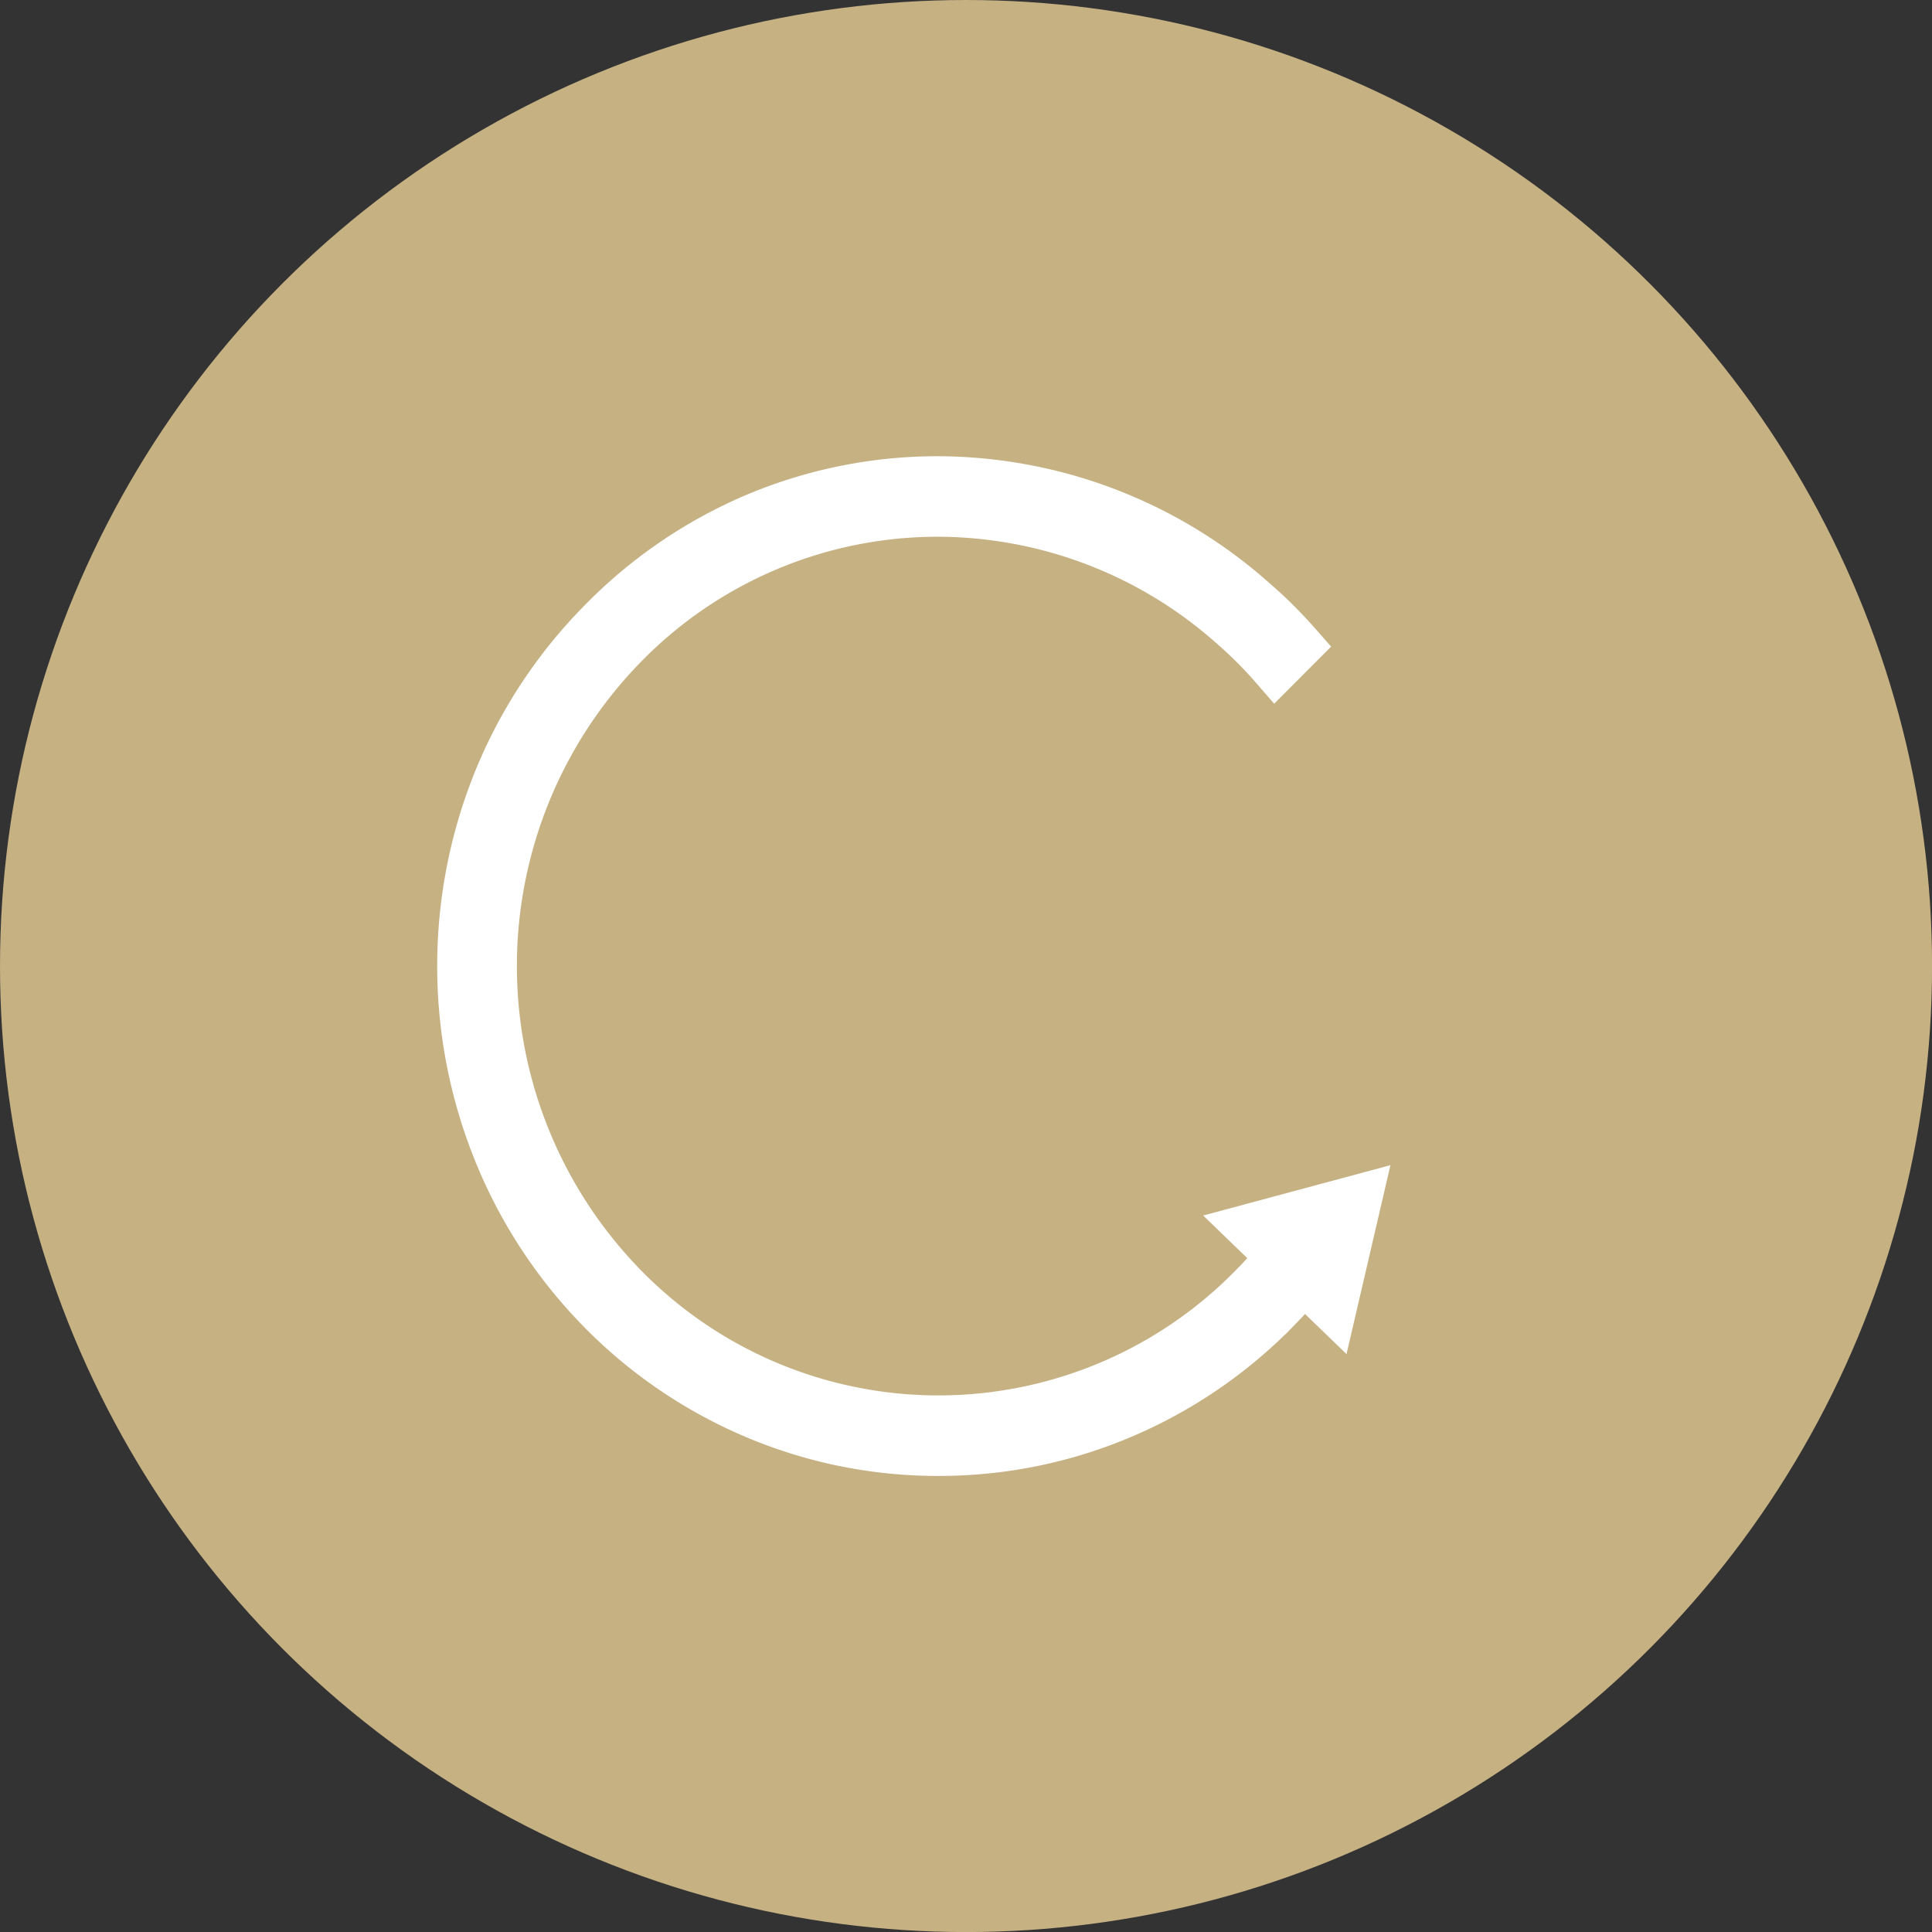
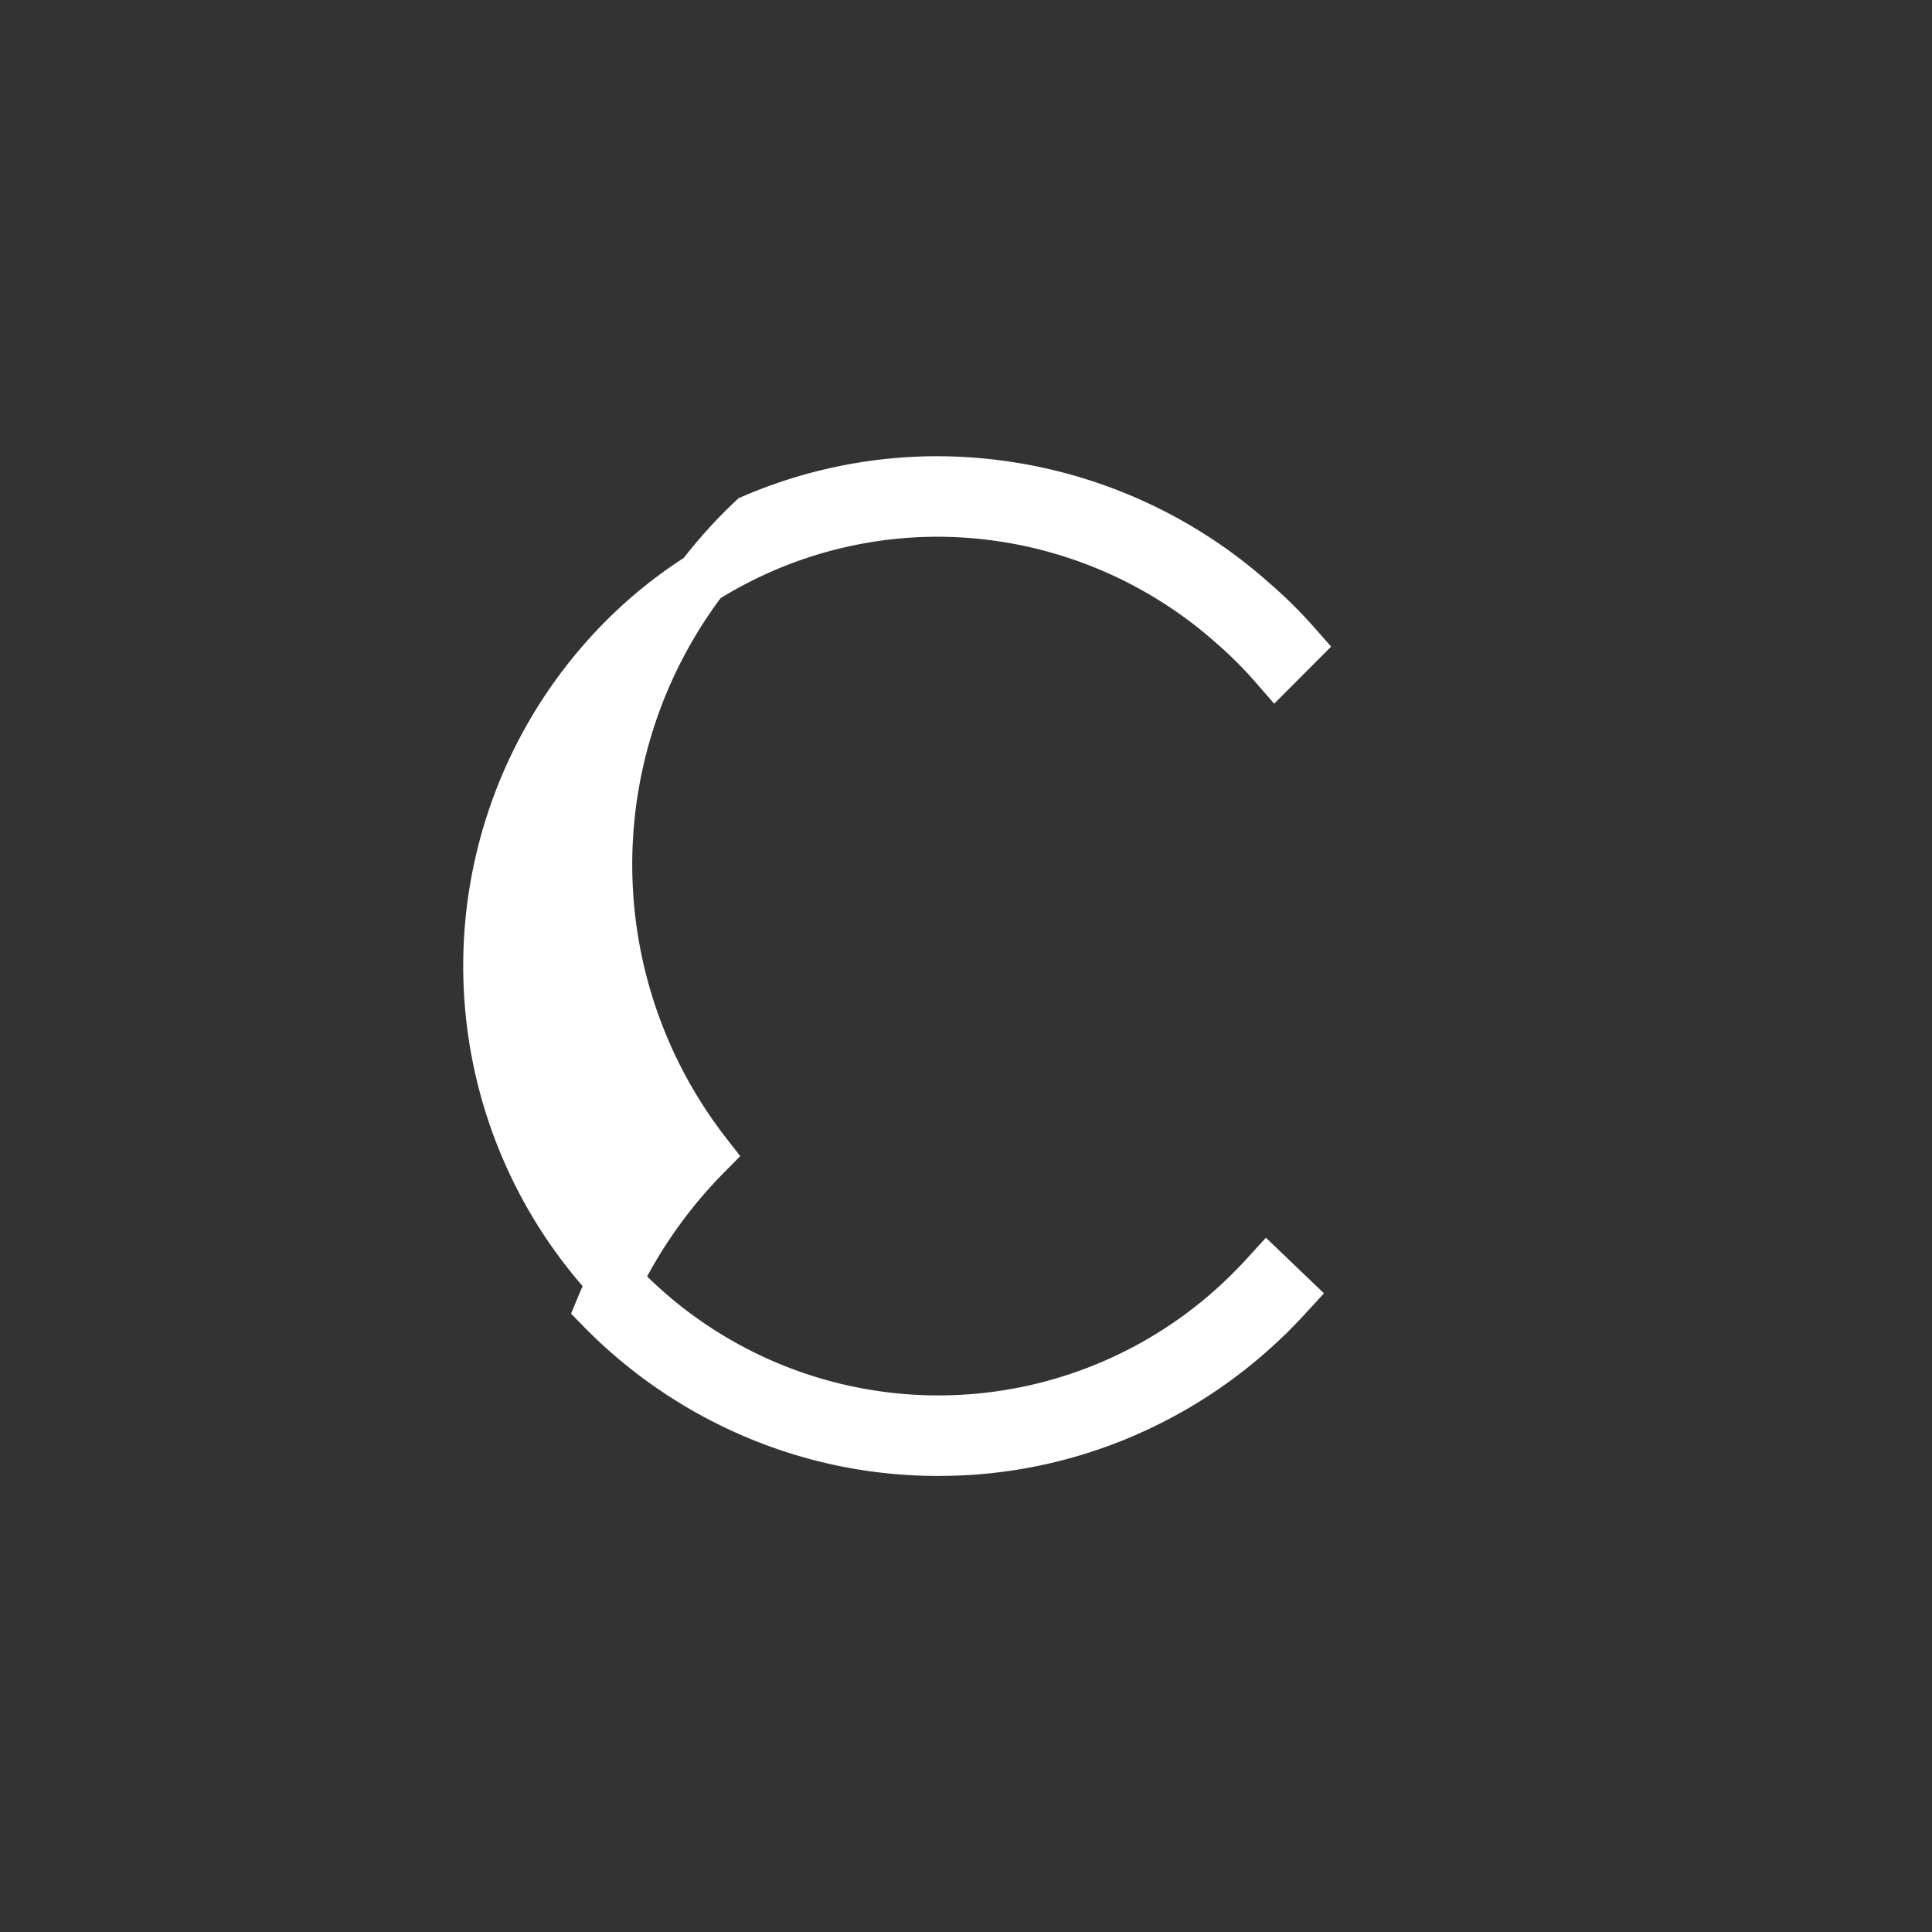
<svg xmlns="http://www.w3.org/2000/svg" id="グループ_10742" data-name="グループ 10742" width="35.999" height="35.999" viewBox="0 0 35.999 35.999">
  <rect x="0" y="0" width="35.999" height="35.999" fill="#333333" stroke="none" />
-   <circle id="楕円形_226" data-name="楕円形 226" cx="18" cy="18" r="18" fill="#c6b183" />
-   <path id="多角形_8" data-name="多角形 8" d="M1.857,0,3.715,3.1H0Z" transform="matrix(0.719, 0.695, -0.695, 0.719, 24.573, 20.42)" fill="#fff" />
-   <path id="前面オブジェクトで型抜き_19" data-name="前面オブジェクトで型抜き 19" d="M8.844,18A8.659,8.659,0,0,1,5.4,17.292a8.8,8.8,0,0,1-2.811-1.929A8.976,8.976,0,0,1,.7,12.5,9.174,9.174,0,0,1,.7,5.5a8.976,8.976,0,0,1,1.9-2.861A8.8,8.8,0,0,1,5.4.707,8.659,8.659,0,0,1,8.844,0a8.83,8.83,0,0,1,5.834,2.235,8.177,8.177,0,0,1,.8.791l-.351.352a7.721,7.721,0,0,0-.769-.767A8.339,8.339,0,0,0,8.844.5,8.228,8.228,0,0,0,2.938,2.989a8.606,8.606,0,0,0,0,12.021,8.251,8.251,0,0,0,11.813,0c.075-.076.149-.154.221-.233l.358.343c-.079.086-.157.168-.231.244a8.8,8.8,0,0,1-2.811,1.929A8.659,8.659,0,0,1,8.844,18Z" transform="translate(8.64 9.001)" fill="#fff" stroke="#fff" stroke-width="1" />
+   <path id="前面オブジェクトで型抜き_19" data-name="前面オブジェクトで型抜き 19" d="M8.844,18A8.659,8.659,0,0,1,5.4,17.292a8.8,8.8,0,0,1-2.811-1.929a8.976,8.976,0,0,1,1.9-2.861A8.8,8.8,0,0,1,5.4.707,8.659,8.659,0,0,1,8.844,0a8.83,8.83,0,0,1,5.834,2.235,8.177,8.177,0,0,1,.8.791l-.351.352a7.721,7.721,0,0,0-.769-.767A8.339,8.339,0,0,0,8.844.5,8.228,8.228,0,0,0,2.938,2.989a8.606,8.606,0,0,0,0,12.021,8.251,8.251,0,0,0,11.813,0c.075-.076.149-.154.221-.233l.358.343c-.079.086-.157.168-.231.244a8.8,8.8,0,0,1-2.811,1.929A8.659,8.659,0,0,1,8.844,18Z" transform="translate(8.64 9.001)" fill="#fff" stroke="#fff" stroke-width="1" />
</svg>